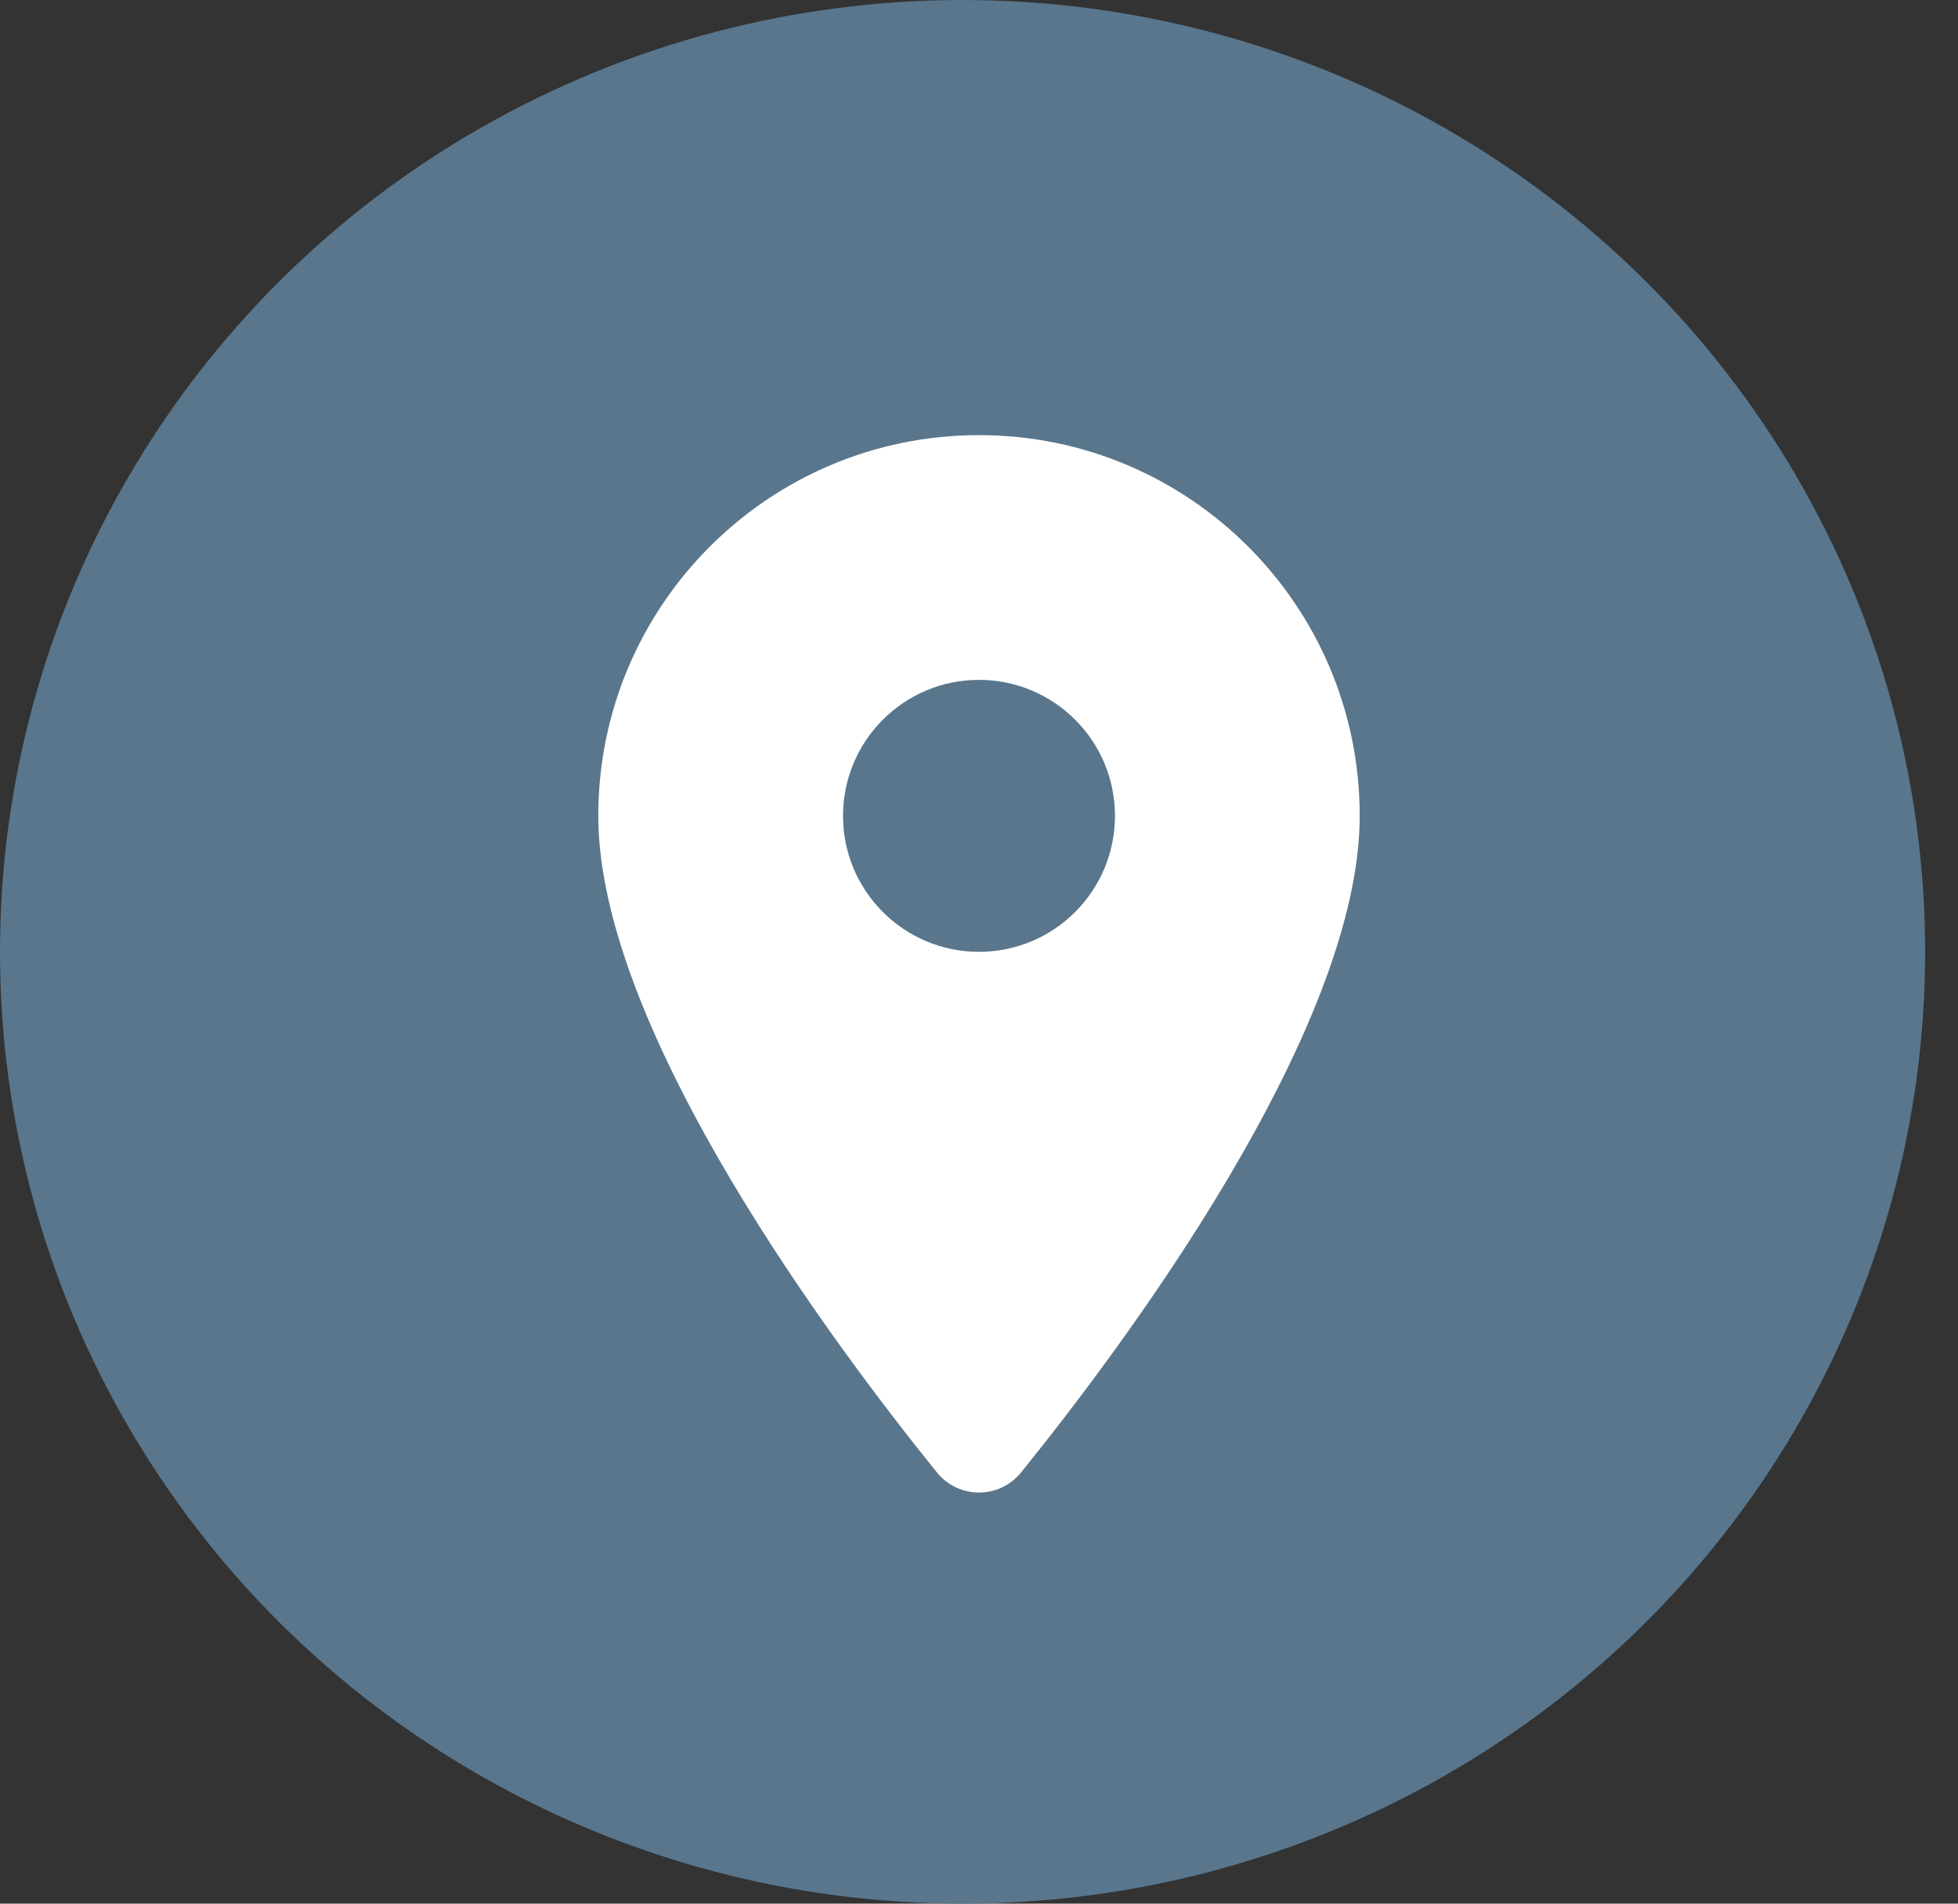
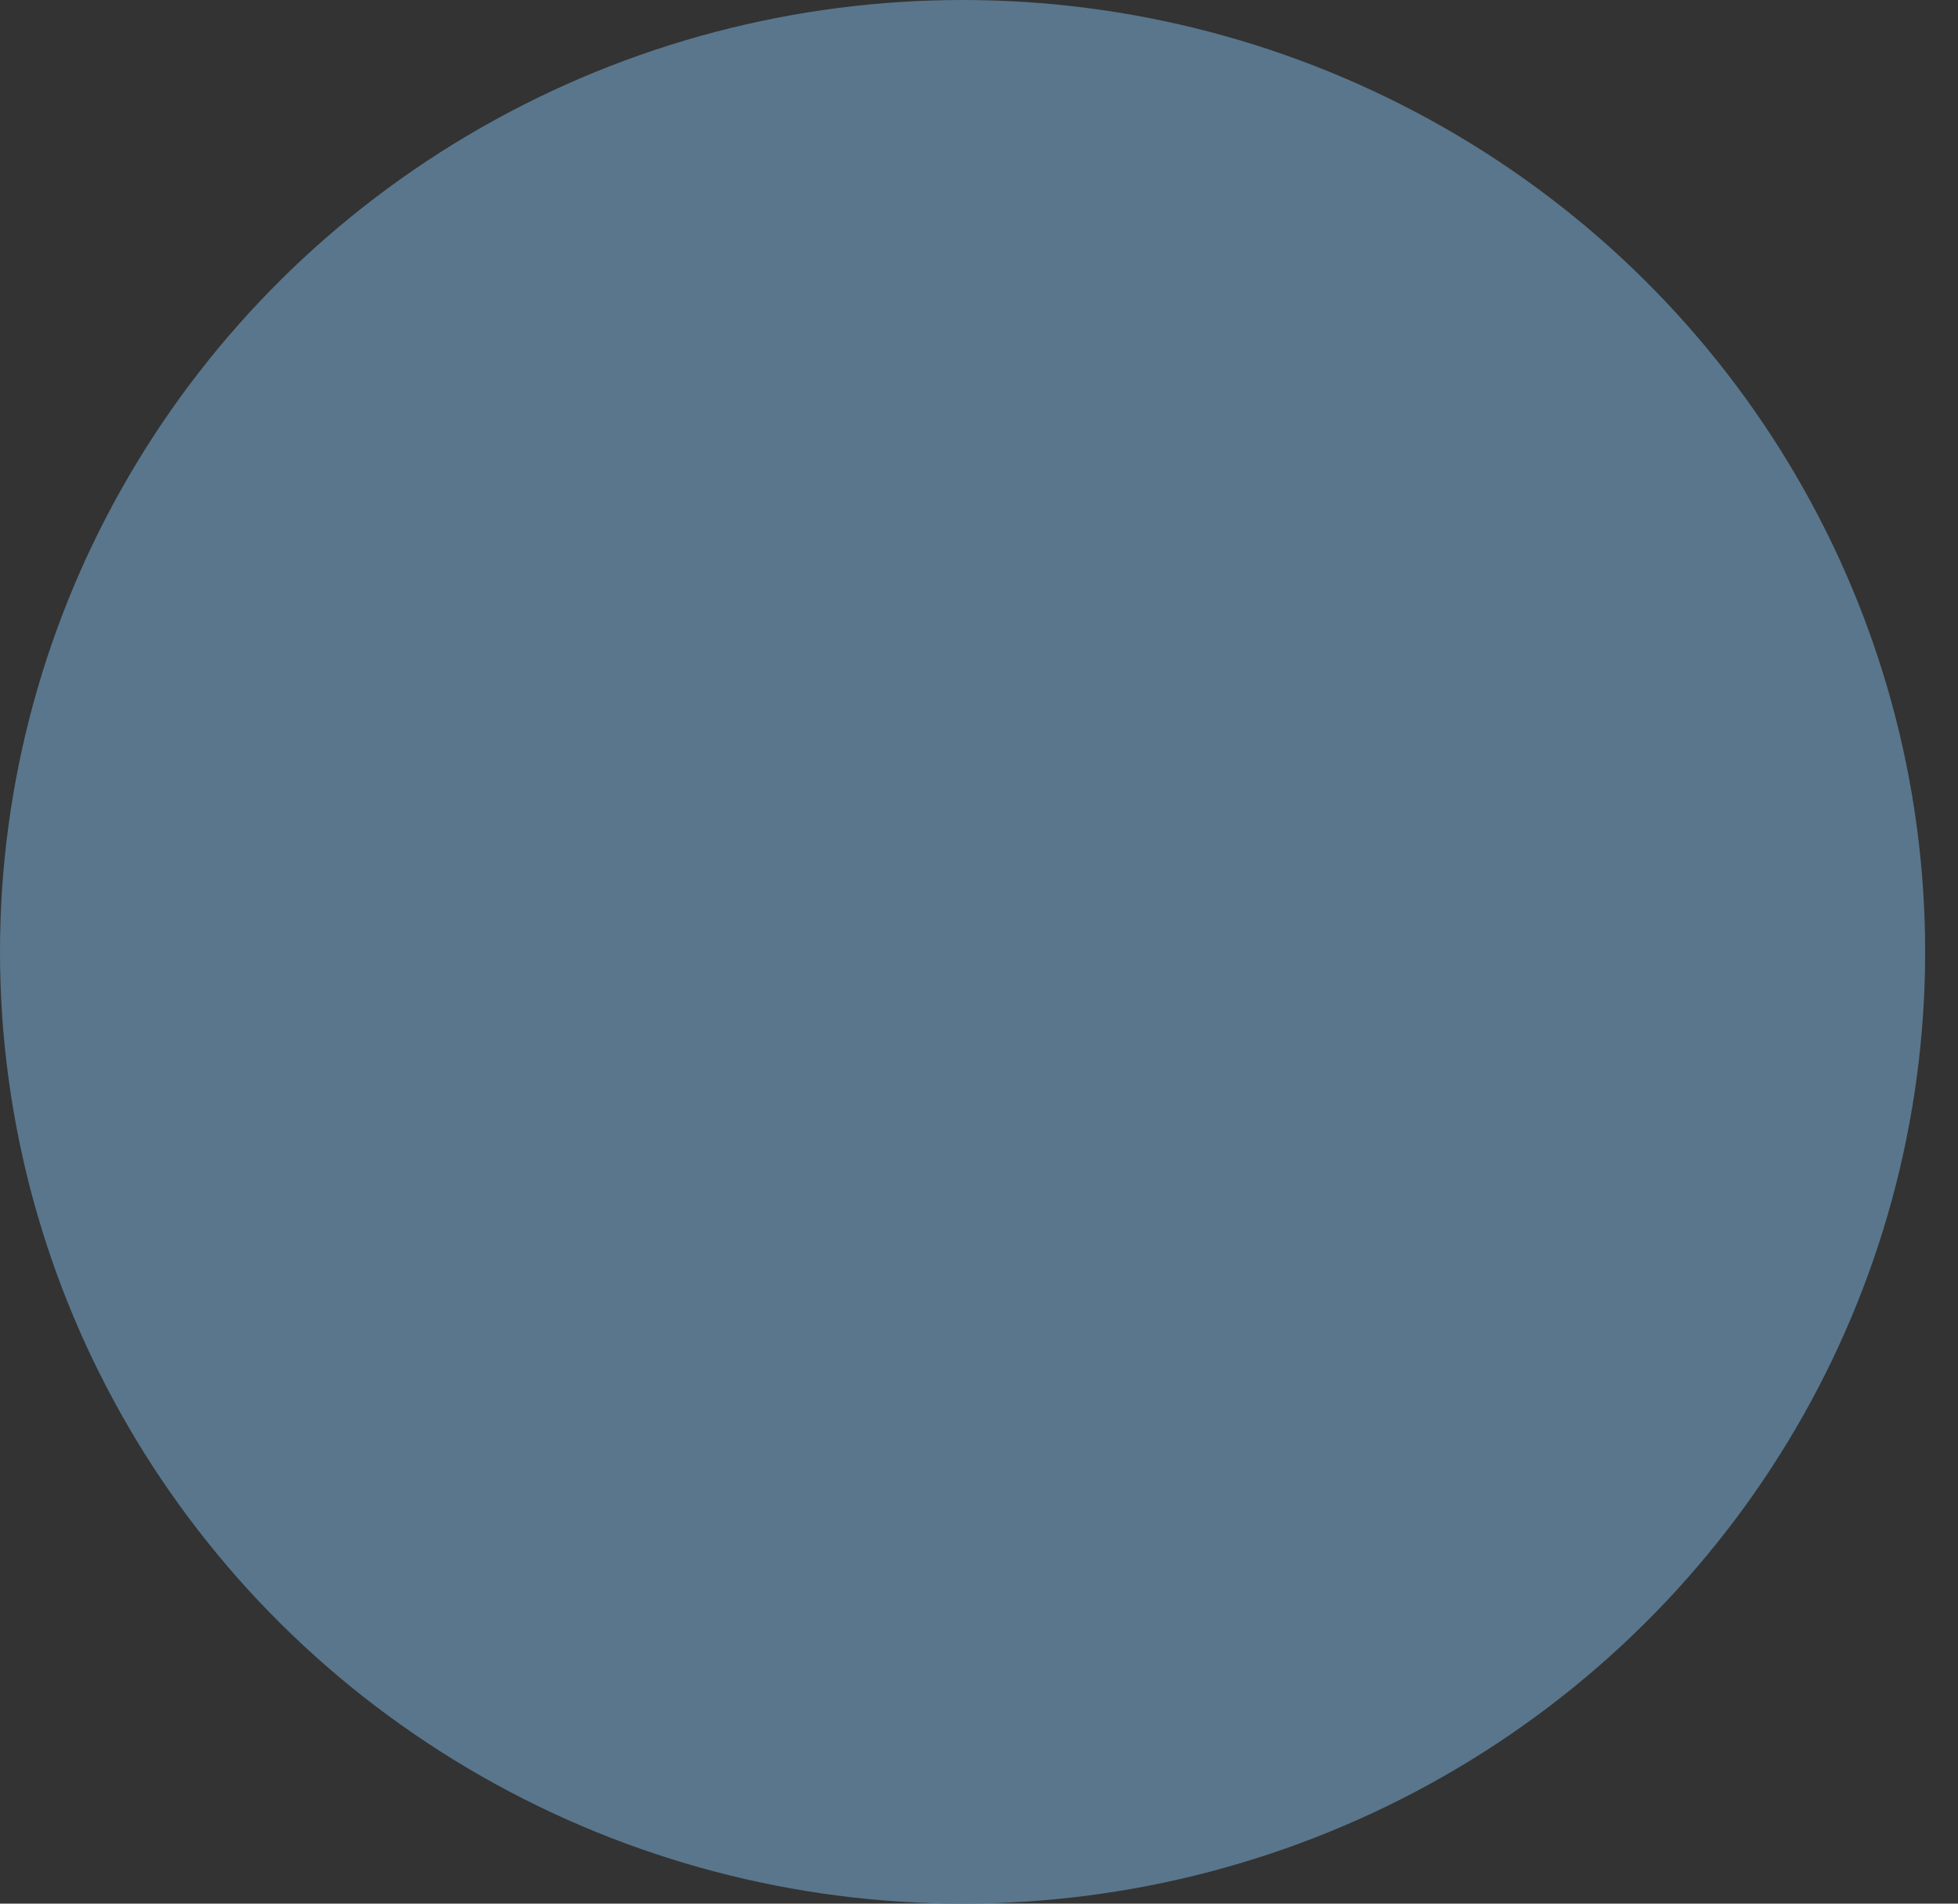
<svg xmlns="http://www.w3.org/2000/svg" width="36" height="35" viewBox="0 0 36 35" fill="none">
  <rect x="0" y="0" width="36" height="35" fill="#333333" stroke="none" />
  <ellipse cx="17.698" cy="17.5" rx="17.698" ry="17.5" fill="#59768C" />
-   <path d="M18 8C14.134 8 11 11.134 11 15C11 18.966 15.404 24.82 17.226 27.071C17.626 27.565 18.374 27.565 18.774 27.071C20.596 24.82 25 18.966 25 15C25 11.134 21.866 8 18 8ZM18 17.5C16.619 17.5 15.5 16.381 15.5 15C15.5 13.619 16.619 12.5 18 12.5C19.381 12.5 20.5 13.619 20.5 15C20.5 16.381 19.381 17.5 18 17.5Z" fill="white" />
</svg>